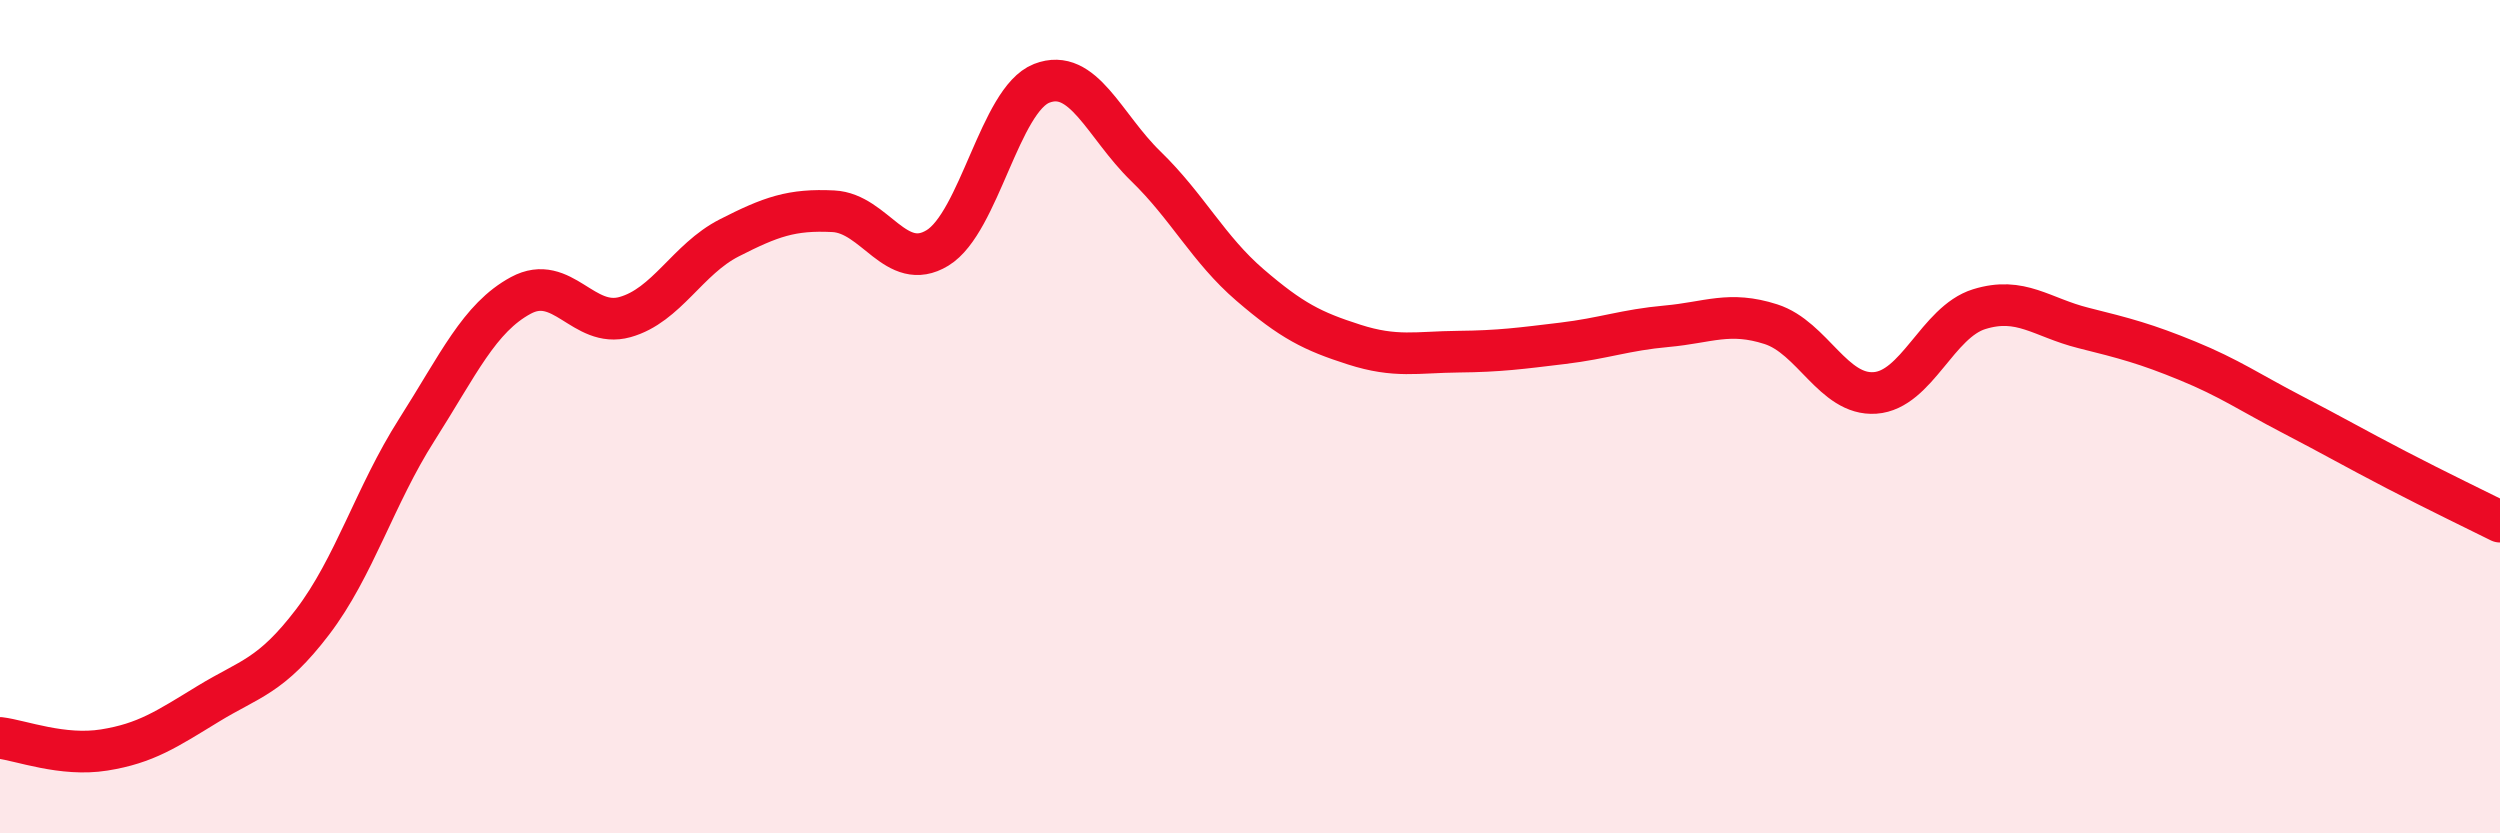
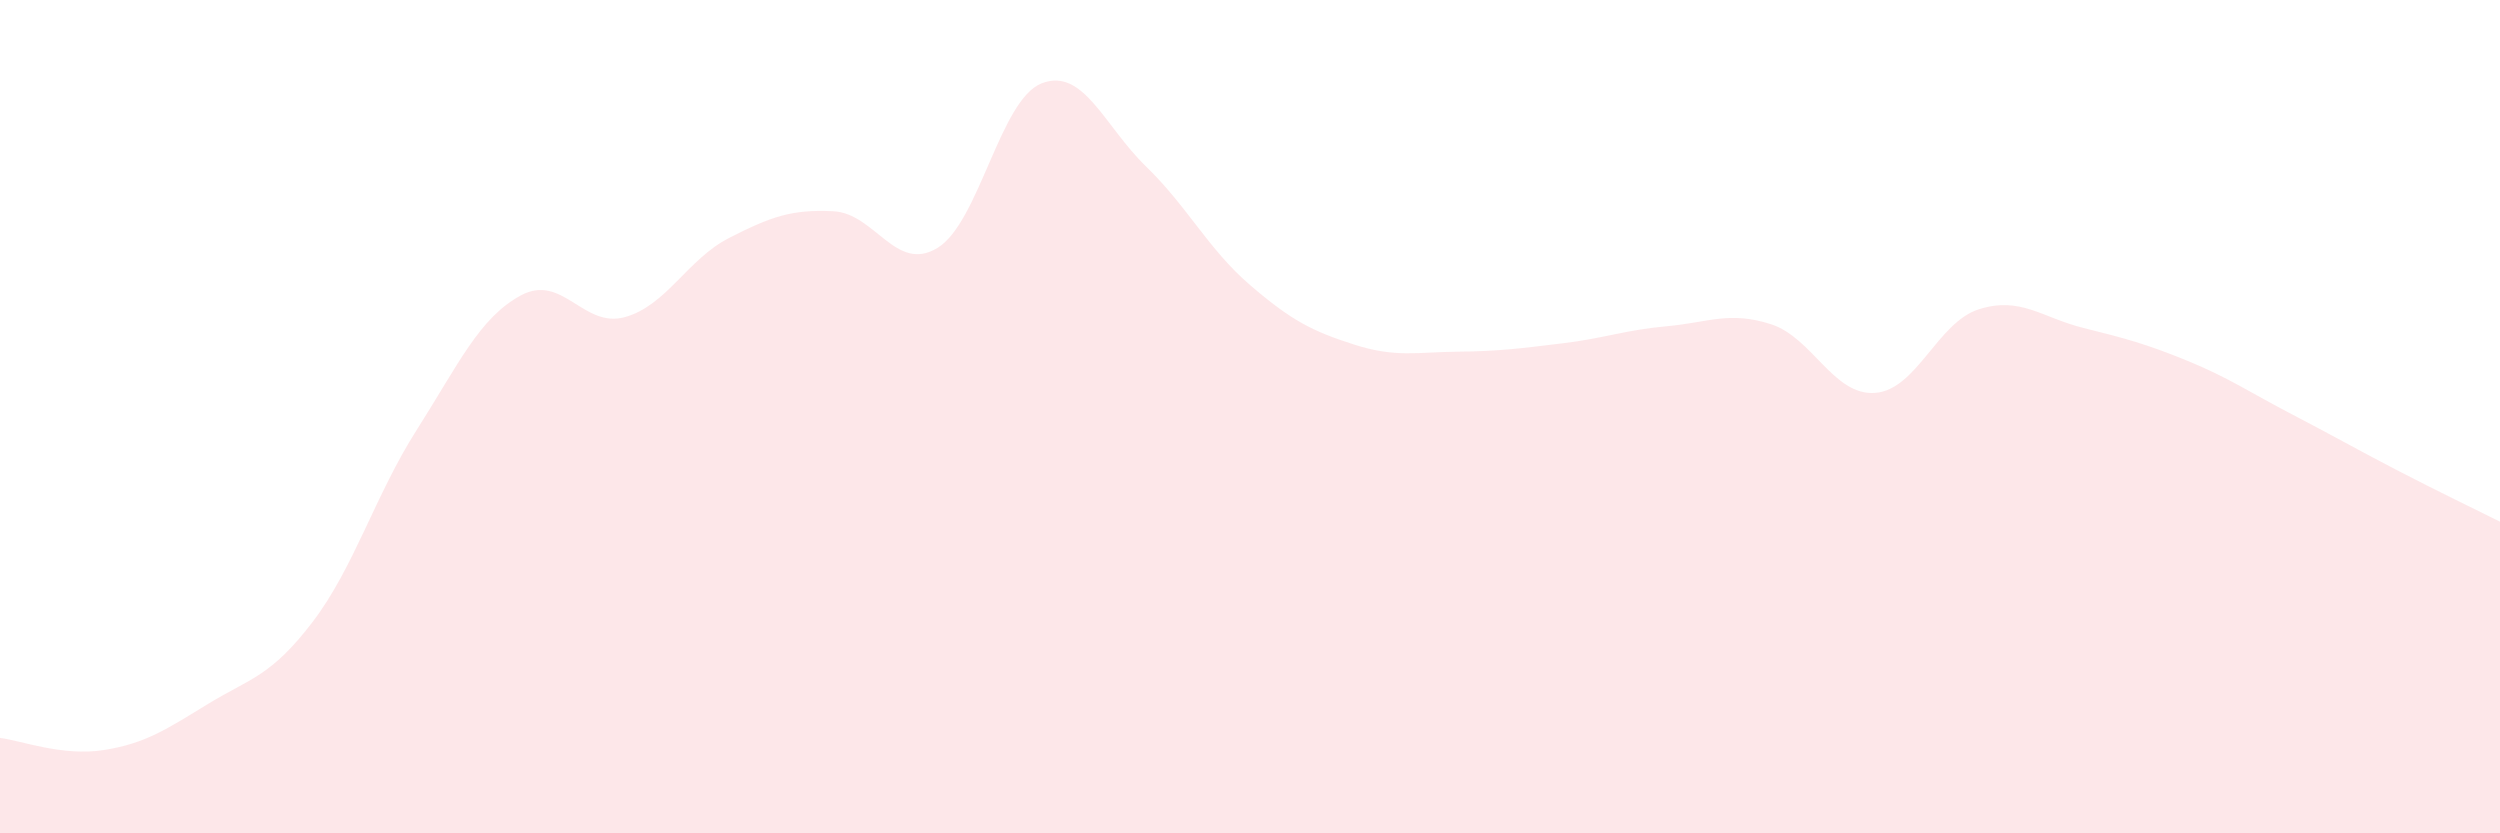
<svg xmlns="http://www.w3.org/2000/svg" width="60" height="20" viewBox="0 0 60 20">
  <path d="M 0,17.71 C 0.5,17.77 1.5,18.16 2.5,18 C 3.5,17.84 4,17.5 5,16.89 C 6,16.28 6.5,16.24 7.5,14.93 C 8.5,13.62 9,11.89 10,10.32 C 11,8.75 11.5,7.63 12.5,7.09 C 13.5,6.55 14,7.89 15,7.61 C 16,7.33 16.5,6.22 17.5,5.71 C 18.5,5.2 19,5.02 20,5.07 C 21,5.12 21.5,6.56 22.5,5.95 C 23.5,5.34 24,2.39 25,2 C 26,1.61 26.5,3.02 27.5,3.99 C 28.5,4.96 29,5.98 30,6.84 C 31,7.7 31.5,7.95 32.5,8.27 C 33.5,8.59 34,8.45 35,8.44 C 36,8.43 36.5,8.36 37.5,8.24 C 38.5,8.12 39,7.92 40,7.83 C 41,7.74 41.5,7.46 42.5,7.78 C 43.5,8.1 44,9.5 45,9.43 C 46,9.36 46.5,7.73 47.5,7.42 C 48.5,7.11 49,7.62 50,7.87 C 51,8.12 51.5,8.25 52.5,8.66 C 53.5,9.07 54,9.42 55,9.94 C 56,10.46 56.5,10.75 57.5,11.27 C 58.5,11.79 59.5,12.27 60,12.52L60 20L0 20Z" fill="#EB0A25" opacity="0.1" stroke-linecap="round" stroke-linejoin="round" />
-   <path d="M 0,17.71 C 0.5,17.77 1.5,18.16 2.5,18 C 3.5,17.84 4,17.5 5,16.89 C 6,16.28 6.5,16.24 7.5,14.93 C 8.5,13.62 9,11.89 10,10.32 C 11,8.75 11.5,7.63 12.5,7.09 C 13.5,6.55 14,7.89 15,7.61 C 16,7.33 16.5,6.22 17.5,5.71 C 18.5,5.2 19,5.02 20,5.07 C 21,5.12 21.5,6.56 22.5,5.95 C 23.5,5.34 24,2.39 25,2 C 26,1.61 26.5,3.02 27.5,3.99 C 28.5,4.96 29,5.98 30,6.84 C 31,7.7 31.5,7.95 32.5,8.27 C 33.5,8.59 34,8.45 35,8.44 C 36,8.43 36.5,8.36 37.5,8.24 C 38.5,8.12 39,7.92 40,7.83 C 41,7.74 41.5,7.46 42.5,7.78 C 43.5,8.1 44,9.5 45,9.43 C 46,9.36 46.5,7.73 47.5,7.42 C 48.5,7.11 49,7.62 50,7.87 C 51,8.12 51.5,8.25 52.5,8.66 C 53.5,9.07 54,9.42 55,9.94 C 56,10.46 56.5,10.75 57.5,11.27 C 58.5,11.79 59.5,12.27 60,12.52" stroke="#EB0A25" stroke-width="1" fill="none" stroke-linecap="round" stroke-linejoin="round" />
</svg>